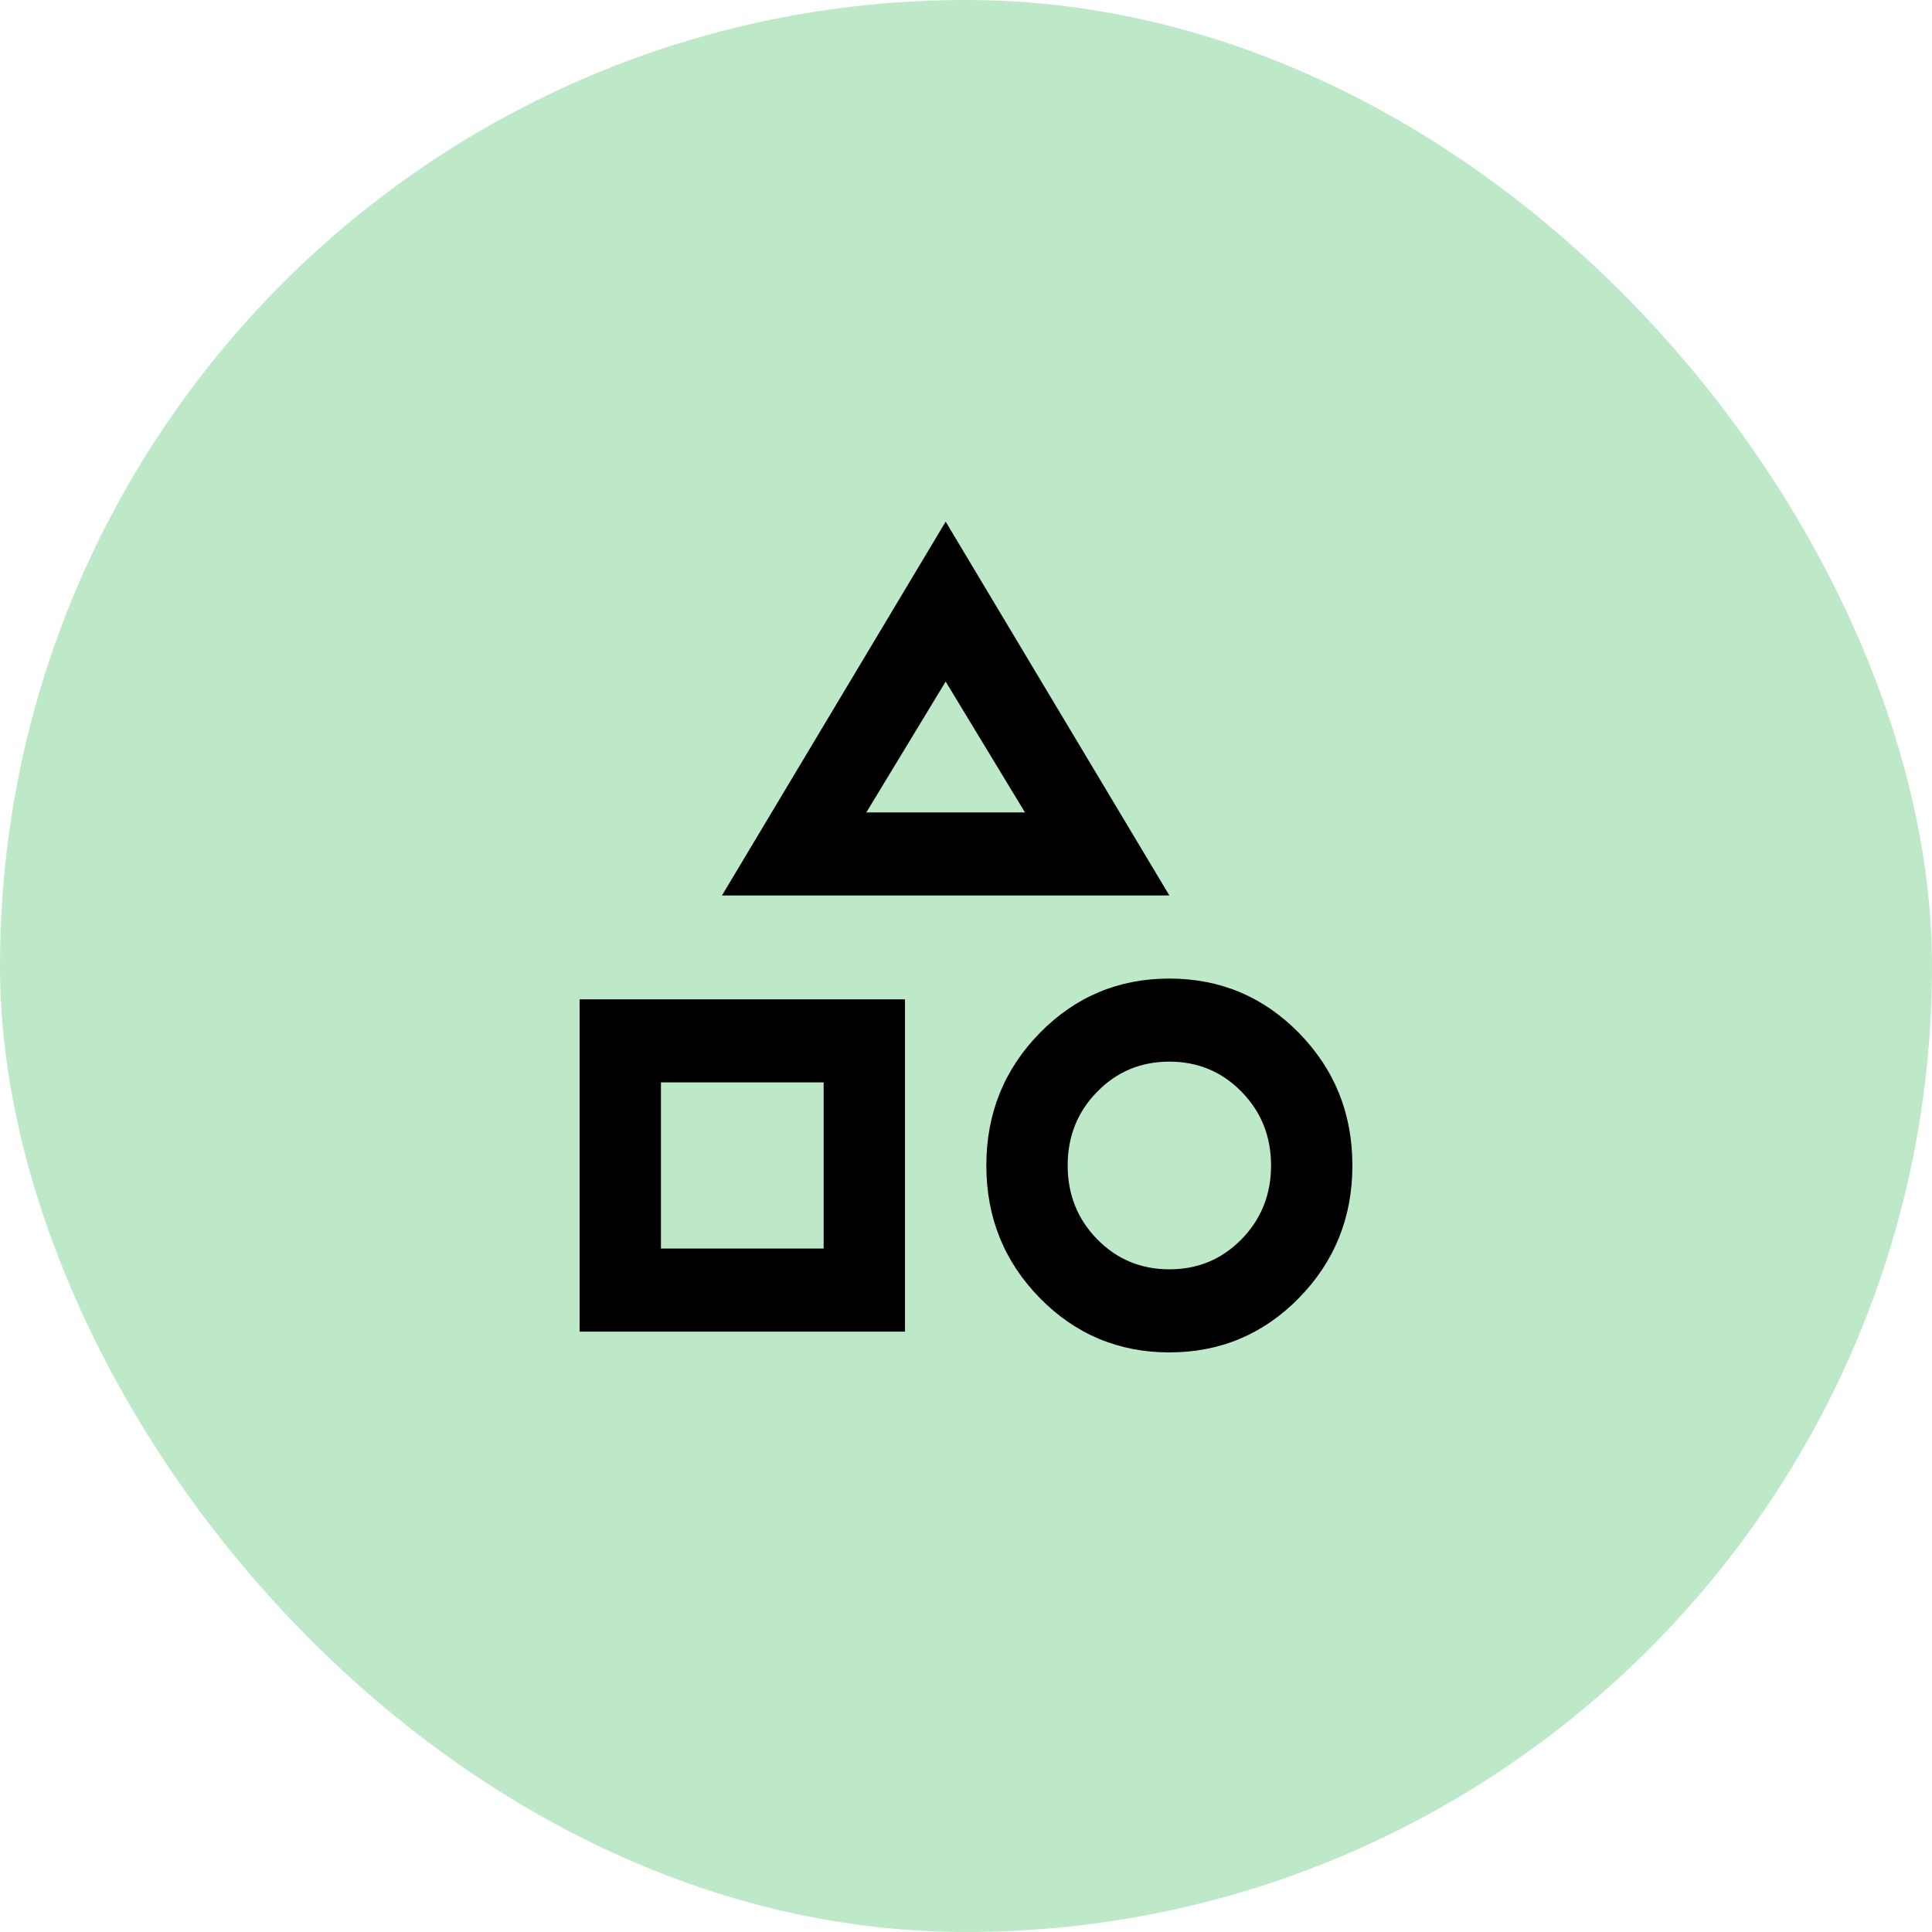
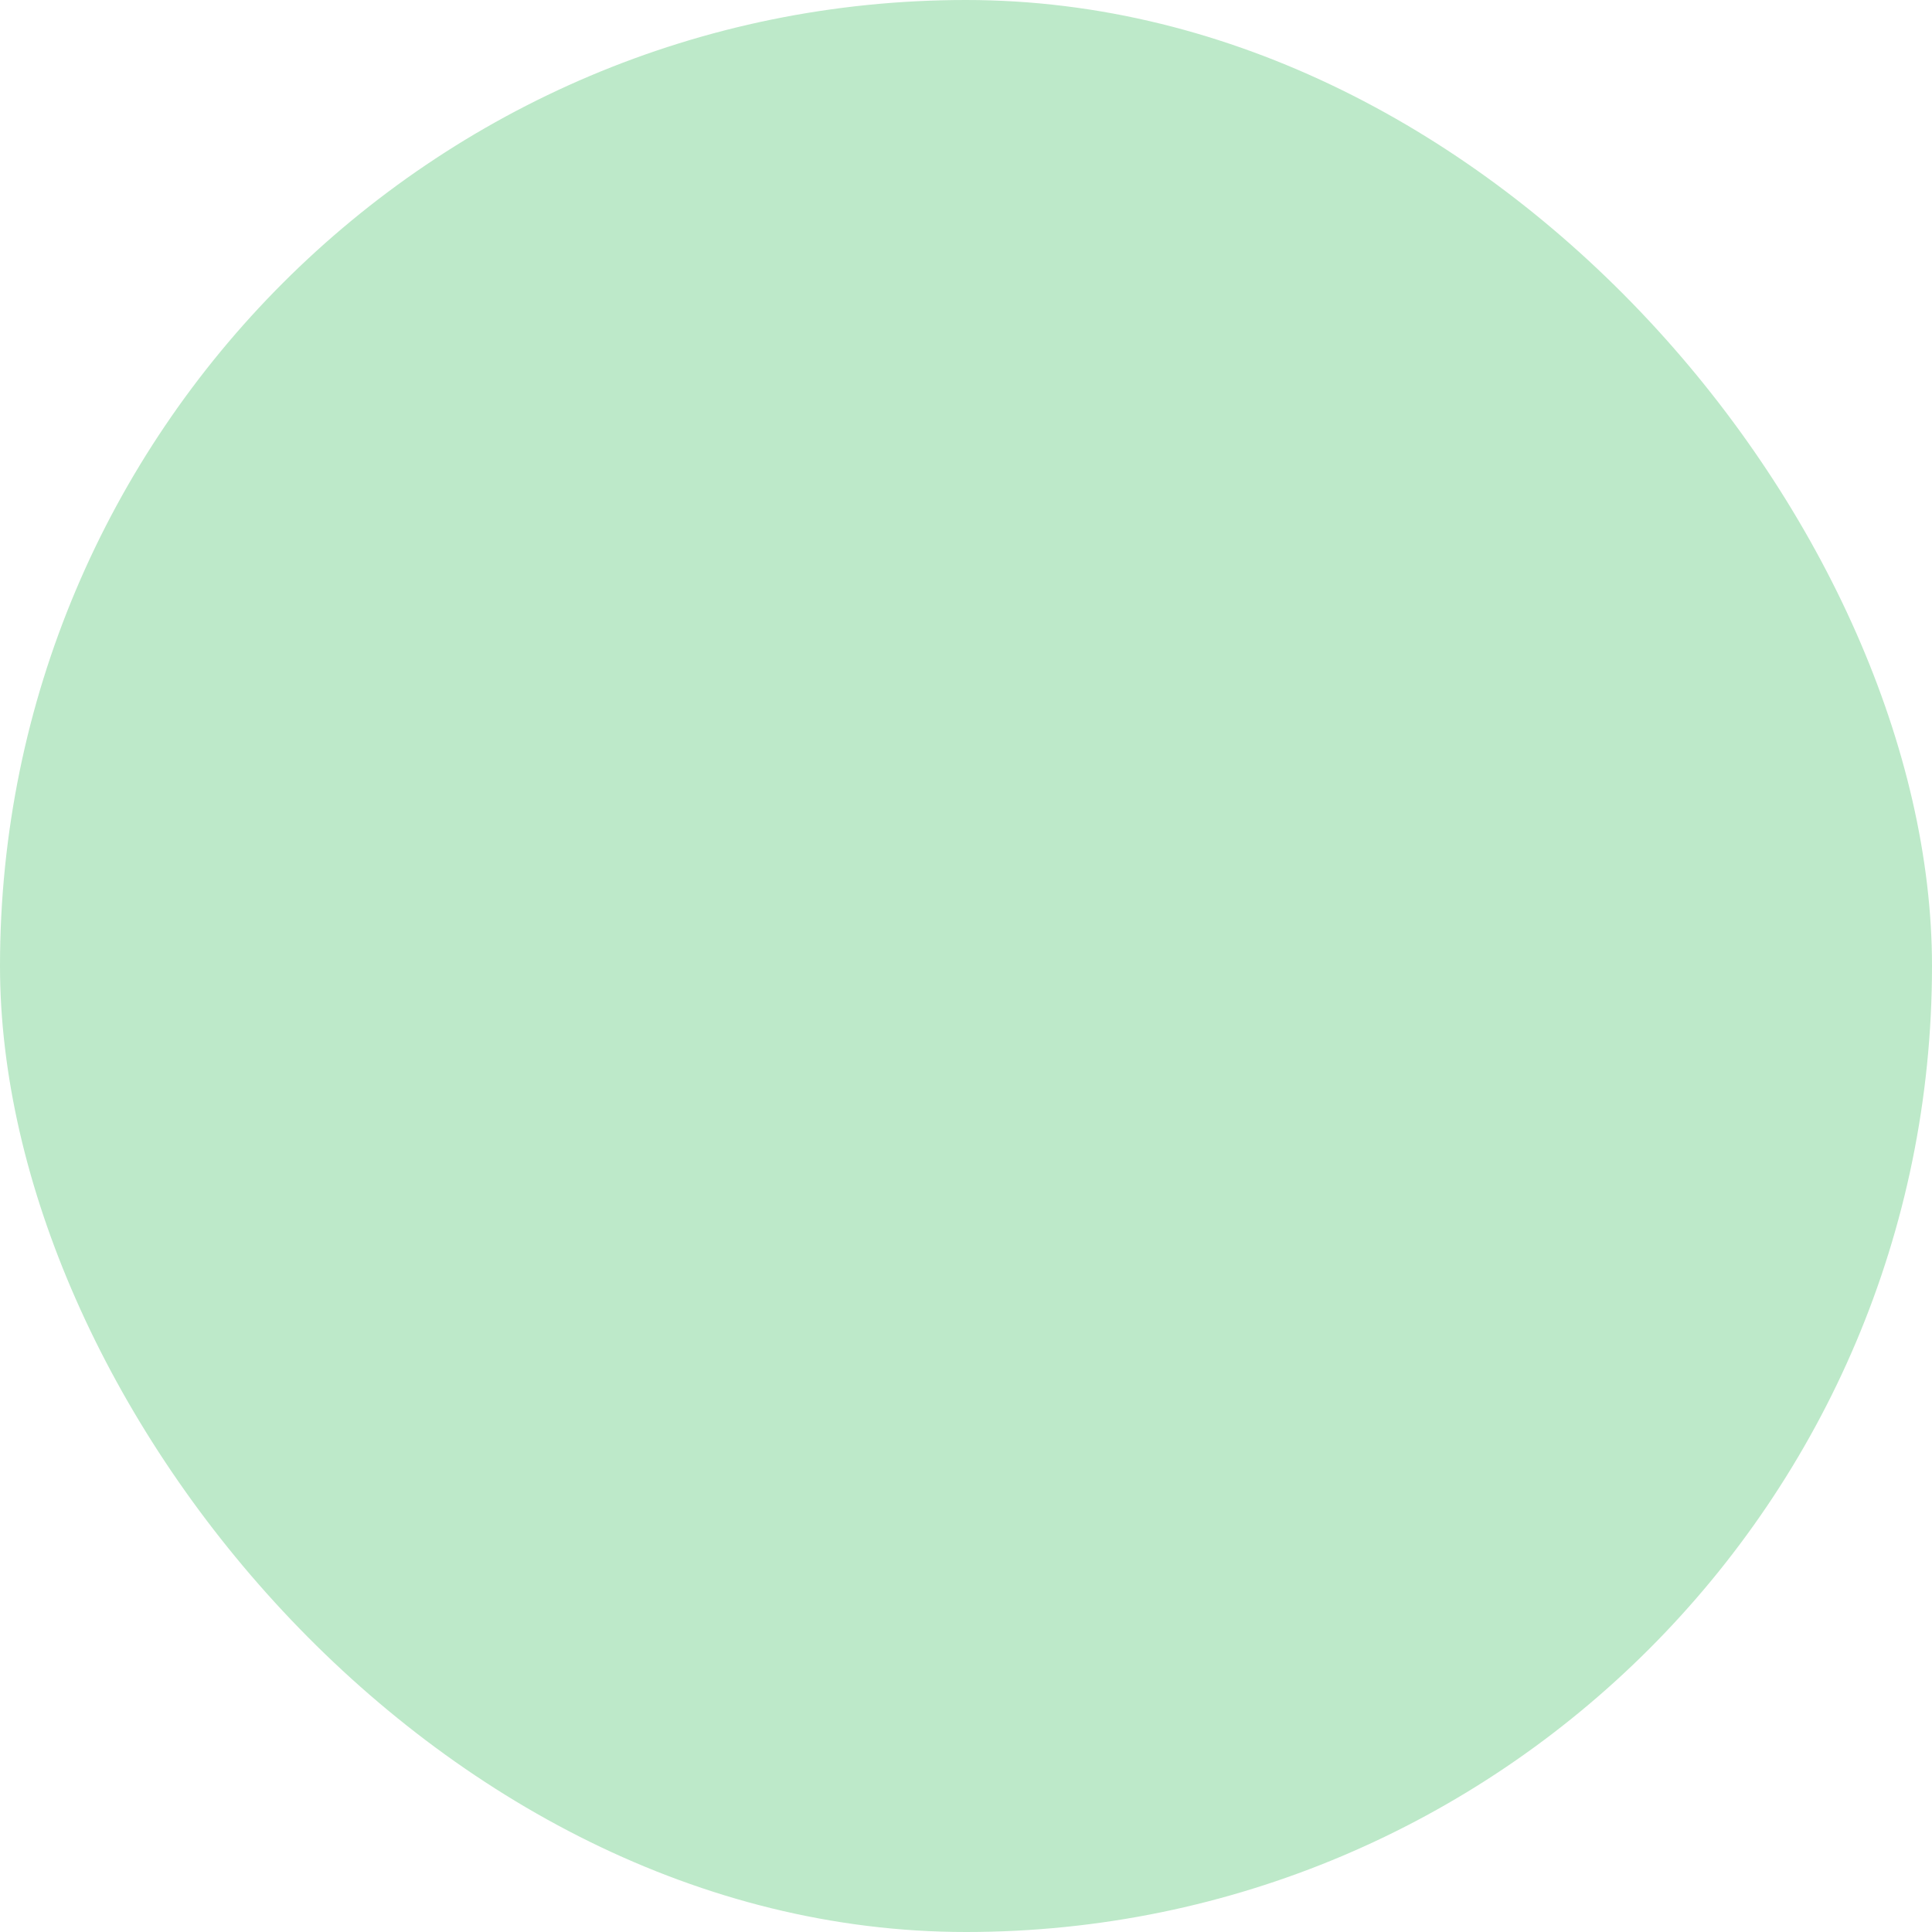
<svg xmlns="http://www.w3.org/2000/svg" width="200" height="200" viewBox="0 0 200 200" fill="none">
  <rect width="200" height="200" rx="100" fill="#BDE9C9" />
-   <path d="M74.737 92.7L97.895 54L121.053 92.7H74.737ZM121.053 140C115.789 140 111.315 138.119 107.629 134.358C103.947 130.594 102.105 126.025 102.105 120.65C102.105 115.275 103.947 110.706 107.629 106.942C111.315 103.181 115.789 101.3 121.053 101.3C126.316 101.3 130.79 103.181 134.476 106.942C138.159 110.706 140 115.275 140 120.65C140 126.025 138.159 130.594 134.476 134.358C130.79 138.119 126.316 140 121.053 140ZM60 137.85V103.45H93.684V137.85H60ZM121.053 131.4C124 131.4 126.491 130.361 128.526 128.283C130.561 126.204 131.579 123.66 131.579 120.65C131.579 117.64 130.561 115.096 128.526 113.018C126.491 110.939 124 109.9 121.053 109.9C118.105 109.9 115.614 110.939 113.579 113.018C111.544 115.096 110.526 117.64 110.526 120.65C110.526 123.66 111.544 126.204 113.579 128.283C115.614 130.361 118.105 131.4 121.053 131.4ZM68.421 129.25H85.263V112.05H68.421V129.25ZM89.684 84.1H106.105L97.895 70.555L89.684 84.1Z" fill="black" />
</svg>